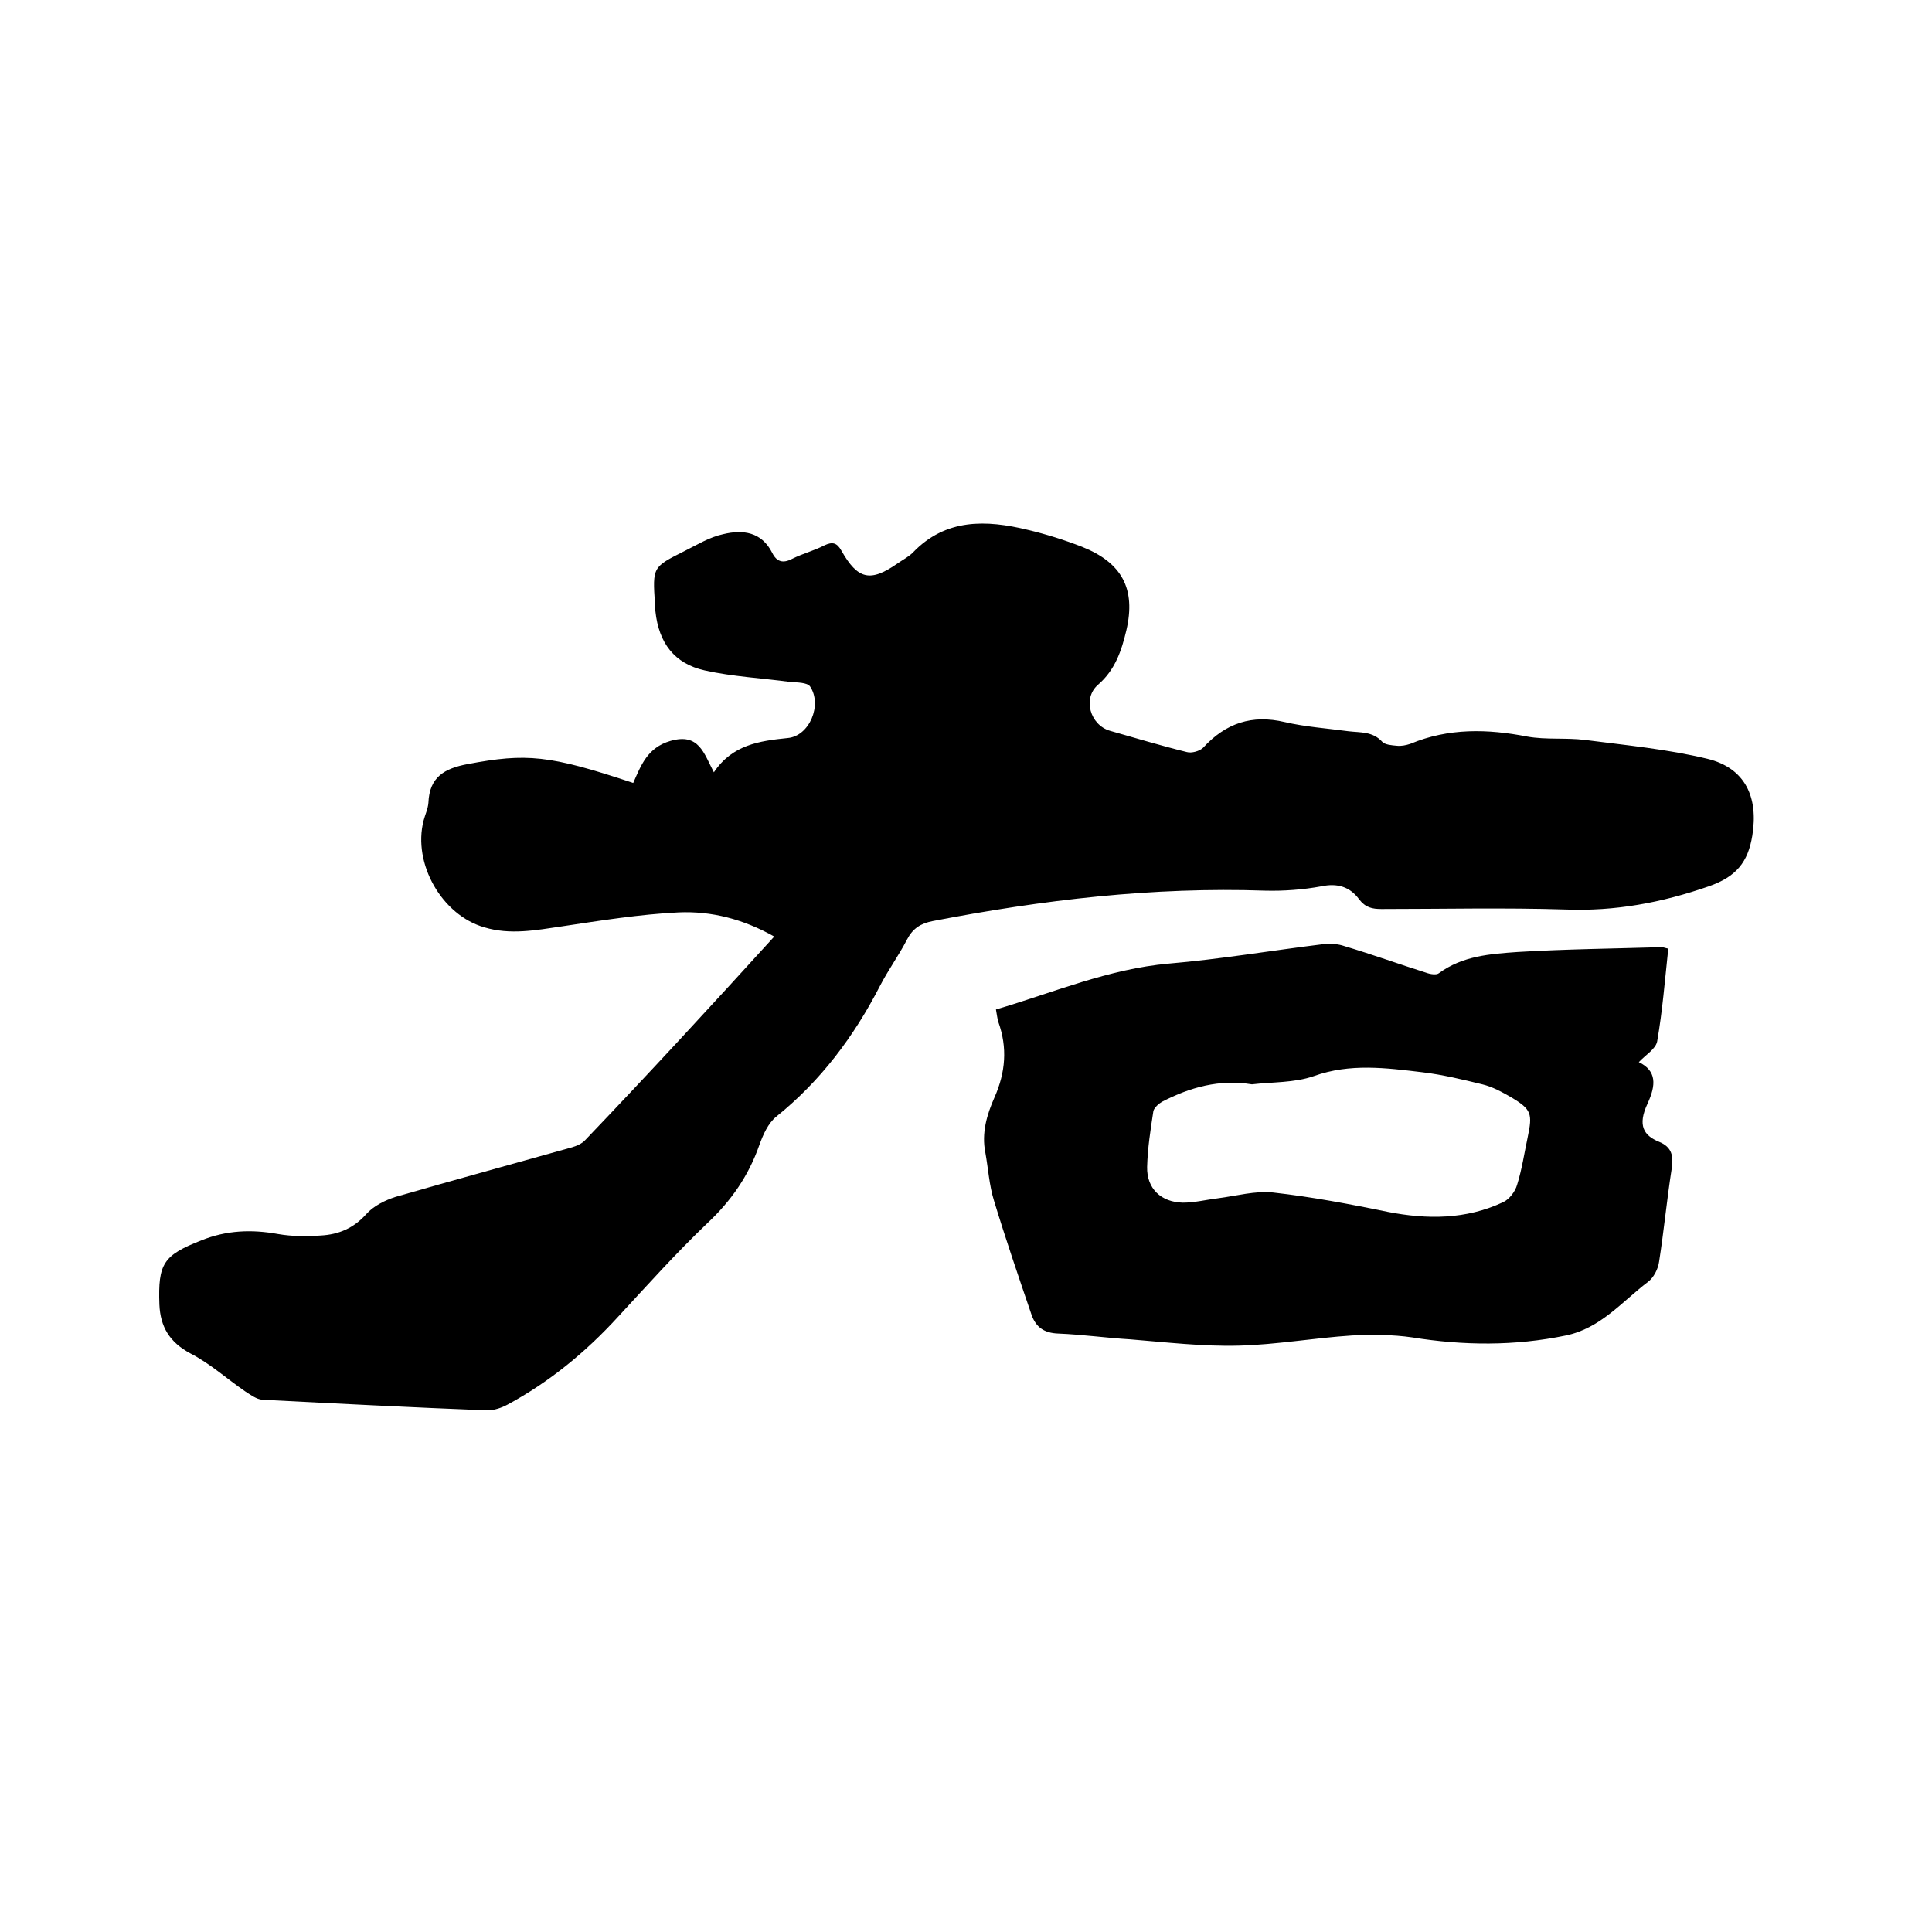
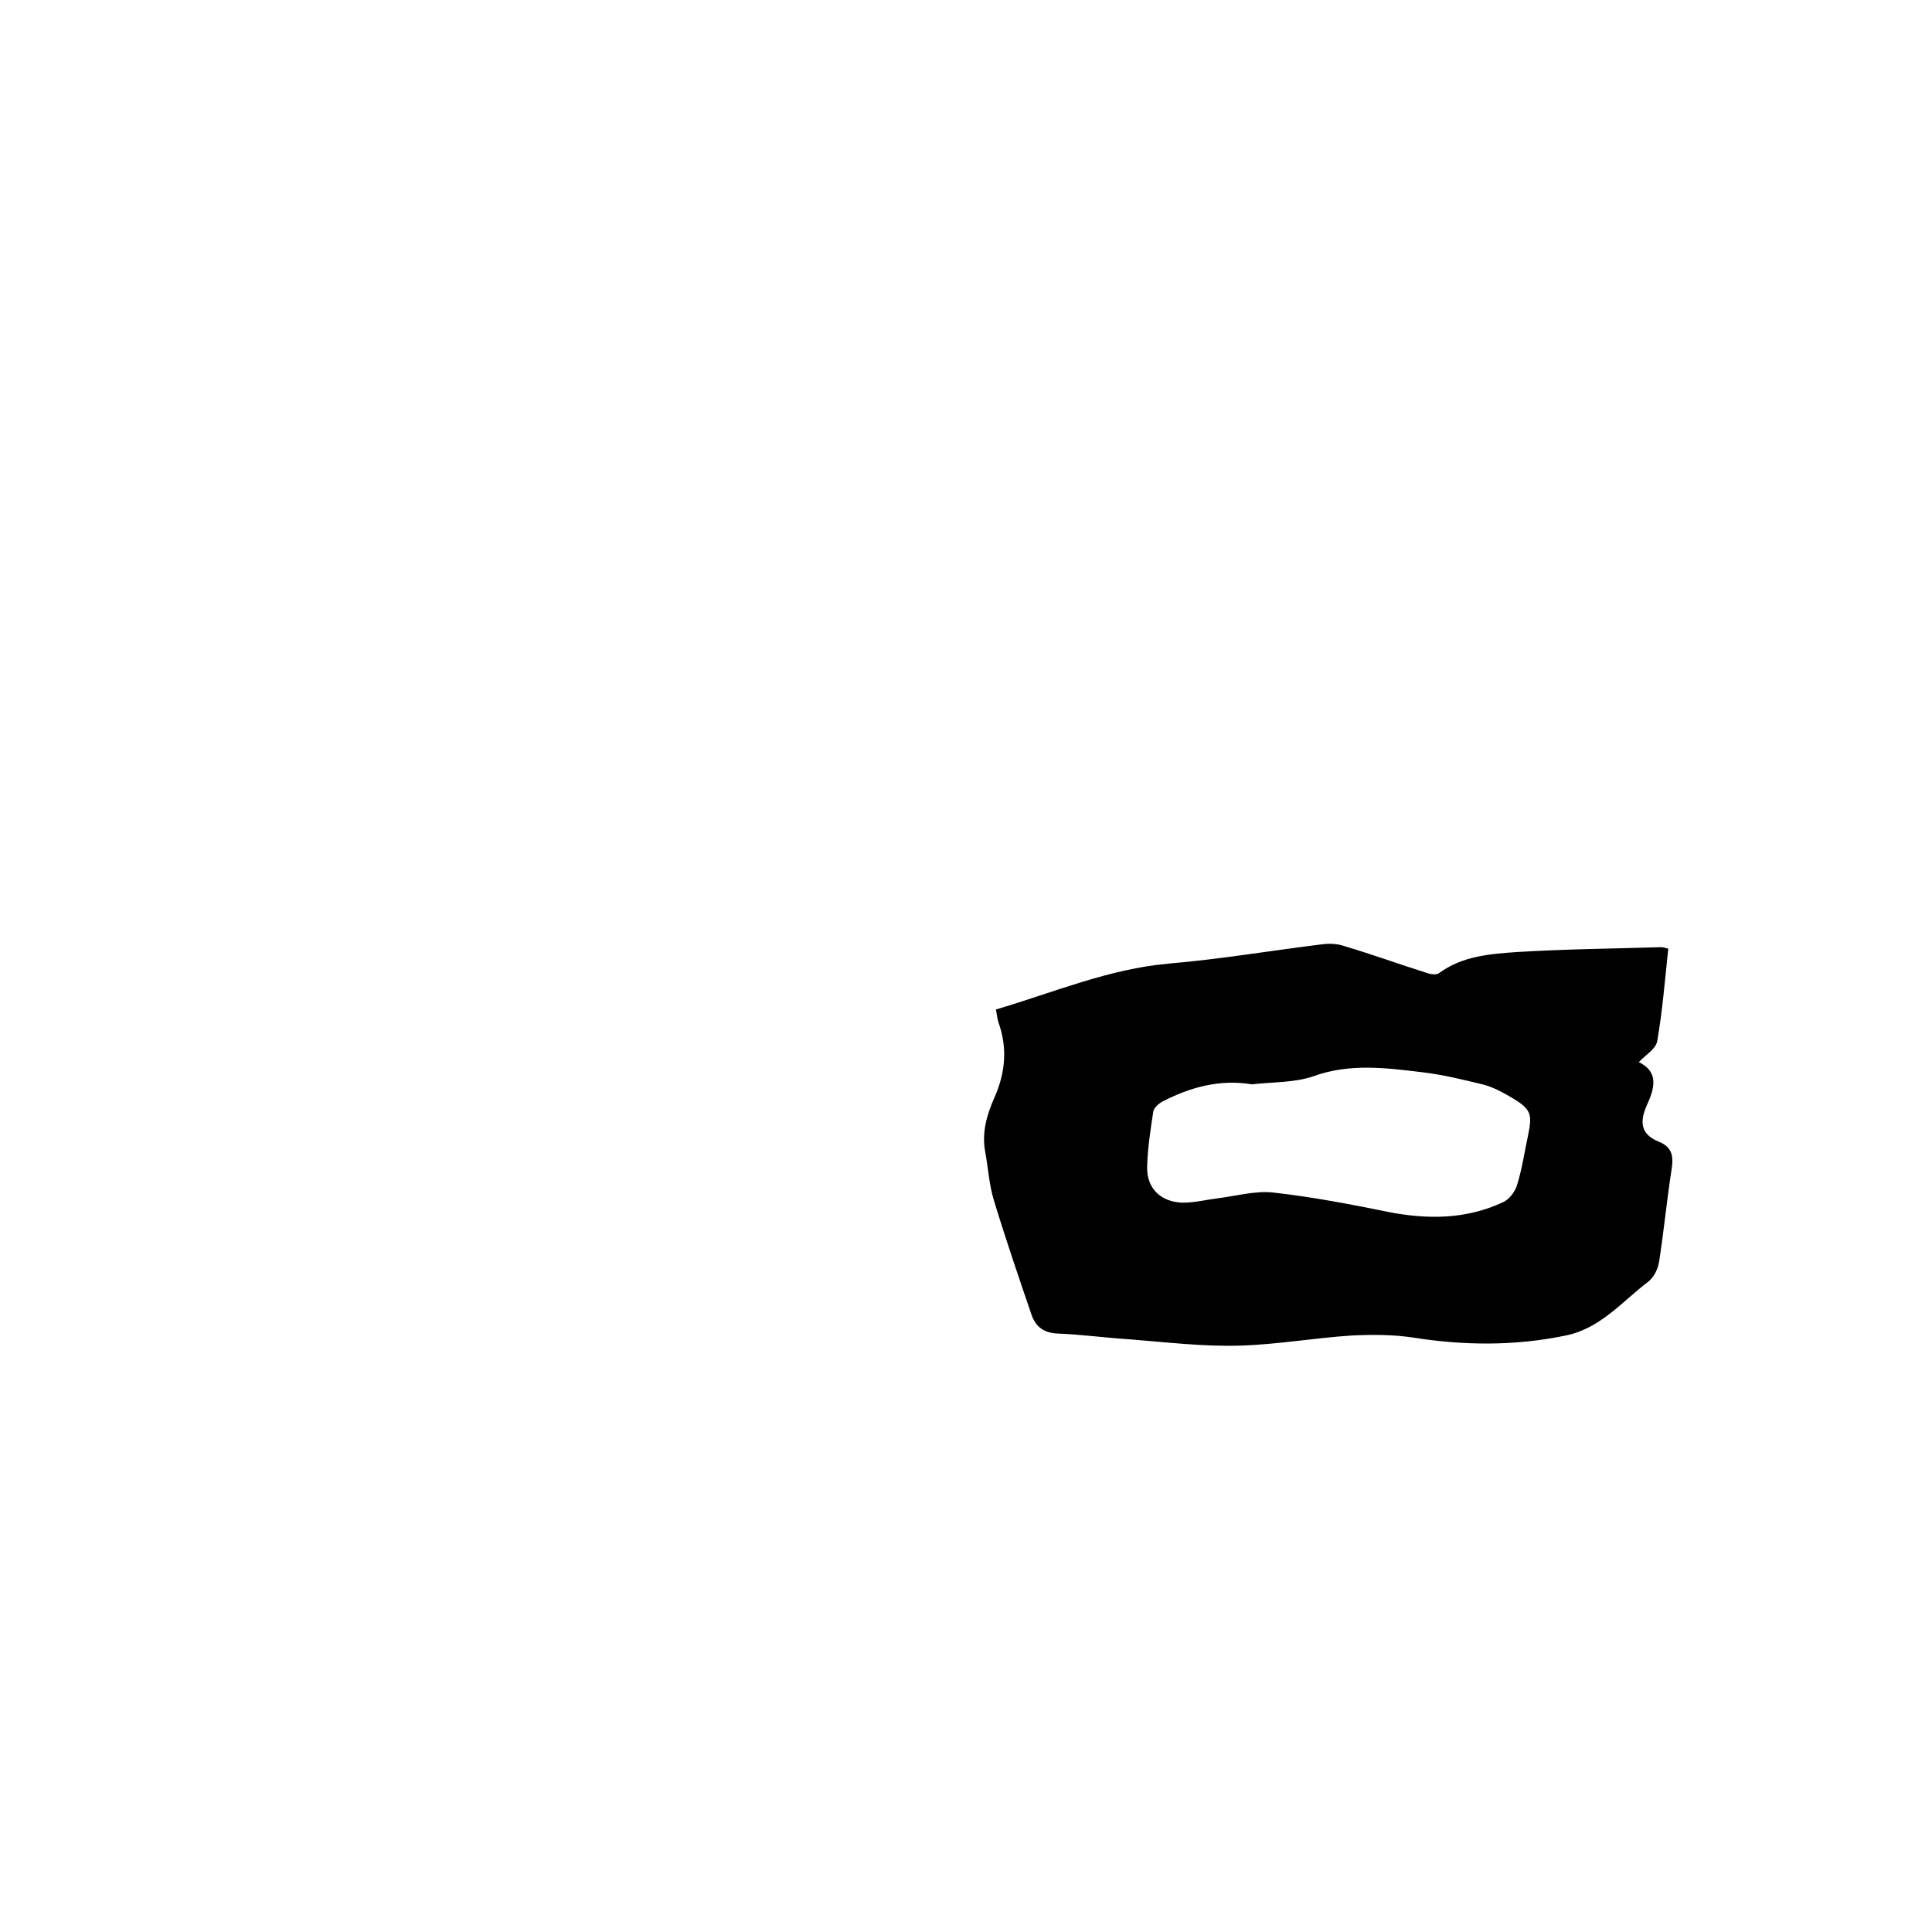
<svg xmlns="http://www.w3.org/2000/svg" enable-background="new 0 0 400 400" viewBox="0 0 400 400">
-   <path d="m160.3 193.9c-6.4-3.6-13-5.3-19.8-5-8.1.4-16.2 1.7-24.2 2.9-5.4.8-10.7 1.8-16 .2-8.8-2.5-14.9-13.2-12.6-22.1.3-1.2.9-2.4 1-3.7.2-5.3 3.3-7.1 8.1-8 12.2-2.3 16.9-1.9 34.3 3.9 1.6-3.6 2.9-7.3 7.7-8.7 5.9-1.7 6.9 2.5 9 6.5 3.8-5.7 9.4-6.5 15.3-7.1 4.5-.4 7.2-6.9 4.6-10.7-.6-.8-2.6-.8-4-.9-5.9-.8-12-1.1-17.8-2.4-6.3-1.4-9.5-5.7-10.2-12.2-.1-.5-.1-1.1-.1-1.6-.5-7.6-.5-7.6 6.1-10.9 2.6-1.3 5.2-2.9 8-3.5 4.1-1 8-.5 10.2 3.9.9 1.8 2.2 2.2 4.1 1.2 2.2-1.1 4.6-1.7 6.7-2.8 1.7-.8 2.6-.5 3.5 1.1 3.4 6 6 6.6 11.7 2.6 1-.7 2.2-1.3 3.1-2.2 6.8-7.1 15.2-6.8 23.8-4.7 3.8.9 7.6 2.1 11.2 3.5 8.3 3.3 11.2 8.7 9.2 17.3-1 4.2-2.3 8.2-5.9 11.3-3.2 2.8-1.6 8.3 2.5 9.5 5.3 1.5 10.6 3.1 15.9 4.4 1 .3 2.7-.2 3.4-.9 4.7-5.1 10.1-6.9 16.9-5.3 4.3 1 8.8 1.3 13.2 1.9 2.5.3 5 0 7 2.2.6.6 1.9.7 3 .8.9.1 1.9-.1 2.8-.4 7.9-3.3 16-3.1 24.2-1.5 3.9.7 8 .2 12 .7 8.5 1.1 17 1.9 25.3 3.9 7.8 1.9 10.6 7.9 9.3 15.9-.9 5.5-3.3 8.5-9 10.5-9.8 3.4-19.4 5.2-29.7 4.8-12.7-.4-25.4-.1-38.1-.1-1.9 0-3.3-.3-4.6-2-1.9-2.6-4.5-3.4-7.8-2.7-3.8.7-7.8 1-11.7.9-23.2-.8-46 1.9-68.8 6.3-2.5.5-4.1 1.5-5.3 3.8-1.7 3.3-3.9 6.3-5.6 9.6-5.4 10.5-12.3 19.7-21.5 27.1-1.7 1.4-2.7 3.7-3.5 5.9-2.2 6.3-5.8 11.5-10.7 16.1-6.5 6.2-12.5 12.9-18.6 19.5-6.6 7.2-14.1 13.4-22.8 18.1-1.3.7-2.8 1.2-4.2 1.2-15.5-.6-31.1-1.4-46.6-2.2-1.2-.1-2.4-1-3.5-1.7-3.8-2.6-7.3-5.8-11.4-7.9-4.3-2.3-6.2-5.5-6.4-10.1-.3-8.5.8-10.2 8.7-13.3 5.2-2.1 10.4-2.3 15.9-1.3 2.9.5 5.9.5 8.8.3 3.7-.2 6.8-1.5 9.4-4.4 1.5-1.7 3.9-2.9 6.1-3.6 12.1-3.5 24.2-6.8 36.3-10.2 1.1-.3 2.3-.8 3-1.6 13.2-13.8 26-27.7 39.1-42.1z" />
  <path d="m206.2 209c11.9-3.5 23.3-8.4 35.8-9.5 10.6-.9 21.2-2.7 31.8-4 1.5-.2 3.2-.1 4.6.4 5.7 1.7 11.2 3.7 16.9 5.5.8.3 2.1.5 2.6.1 4.9-3.6 10.6-4 16.3-4.4 9.9-.6 19.9-.7 29.8-1 .4 0 .8.2 1.4.3-.7 6.5-1.2 12.9-2.3 19.2-.3 1.6-2.4 2.8-3.8 4.3 3.7 1.8 3.6 4.7 1.8 8.6-2.1 4.5-.8 6.6 2.4 7.9 2.7 1.1 3 3 2.6 5.6-1 6.4-1.6 12.8-2.6 19.2-.2 1.5-1.1 3.3-2.3 4.2-5.4 4.1-9.8 9.6-17 11.1-10.6 2.2-21.2 2.1-31.8.4-4.1-.6-8.4-.6-12.5-.4-7.8.5-15.6 1.9-23.4 2.1-7.5.2-15-.7-22.5-1.3-5-.3-9.9-1-14.9-1.2-2.9-.1-4.6-1.3-5.5-3.8-2.7-7.9-5.4-15.8-7.8-23.7-1-3.2-1.2-6.7-1.8-10-.8-4 .3-7.8 1.9-11.4 2.3-5.2 2.7-10.3.8-15.6-.2-.6-.3-1.5-.5-2.6zm53 15.5c-6.7-1.1-12.8.6-18.6 3.6-.7.4-1.6 1.2-1.8 1.9-.6 3.9-1.2 7.7-1.3 11.6-.1 4.5 2.9 7.3 7.4 7.4 2.4 0 4.8-.6 7.2-.9 3.9-.5 7.8-1.6 11.5-1.2 8 .9 15.9 2.4 23.7 4 8.2 1.6 16.2 1.6 23.9-2 1.3-.6 2.5-2.2 2.9-3.6 1-3.2 1.5-6.6 2.2-9.9 1-4.8.8-5.7-3.4-8.2-1.9-1.1-3.9-2.2-6-2.7-4.1-1-8.2-2-12.4-2.5-7.5-.9-15-1.9-22.5.8-4 1.4-8.6 1.2-12.8 1.7z" />
</svg>